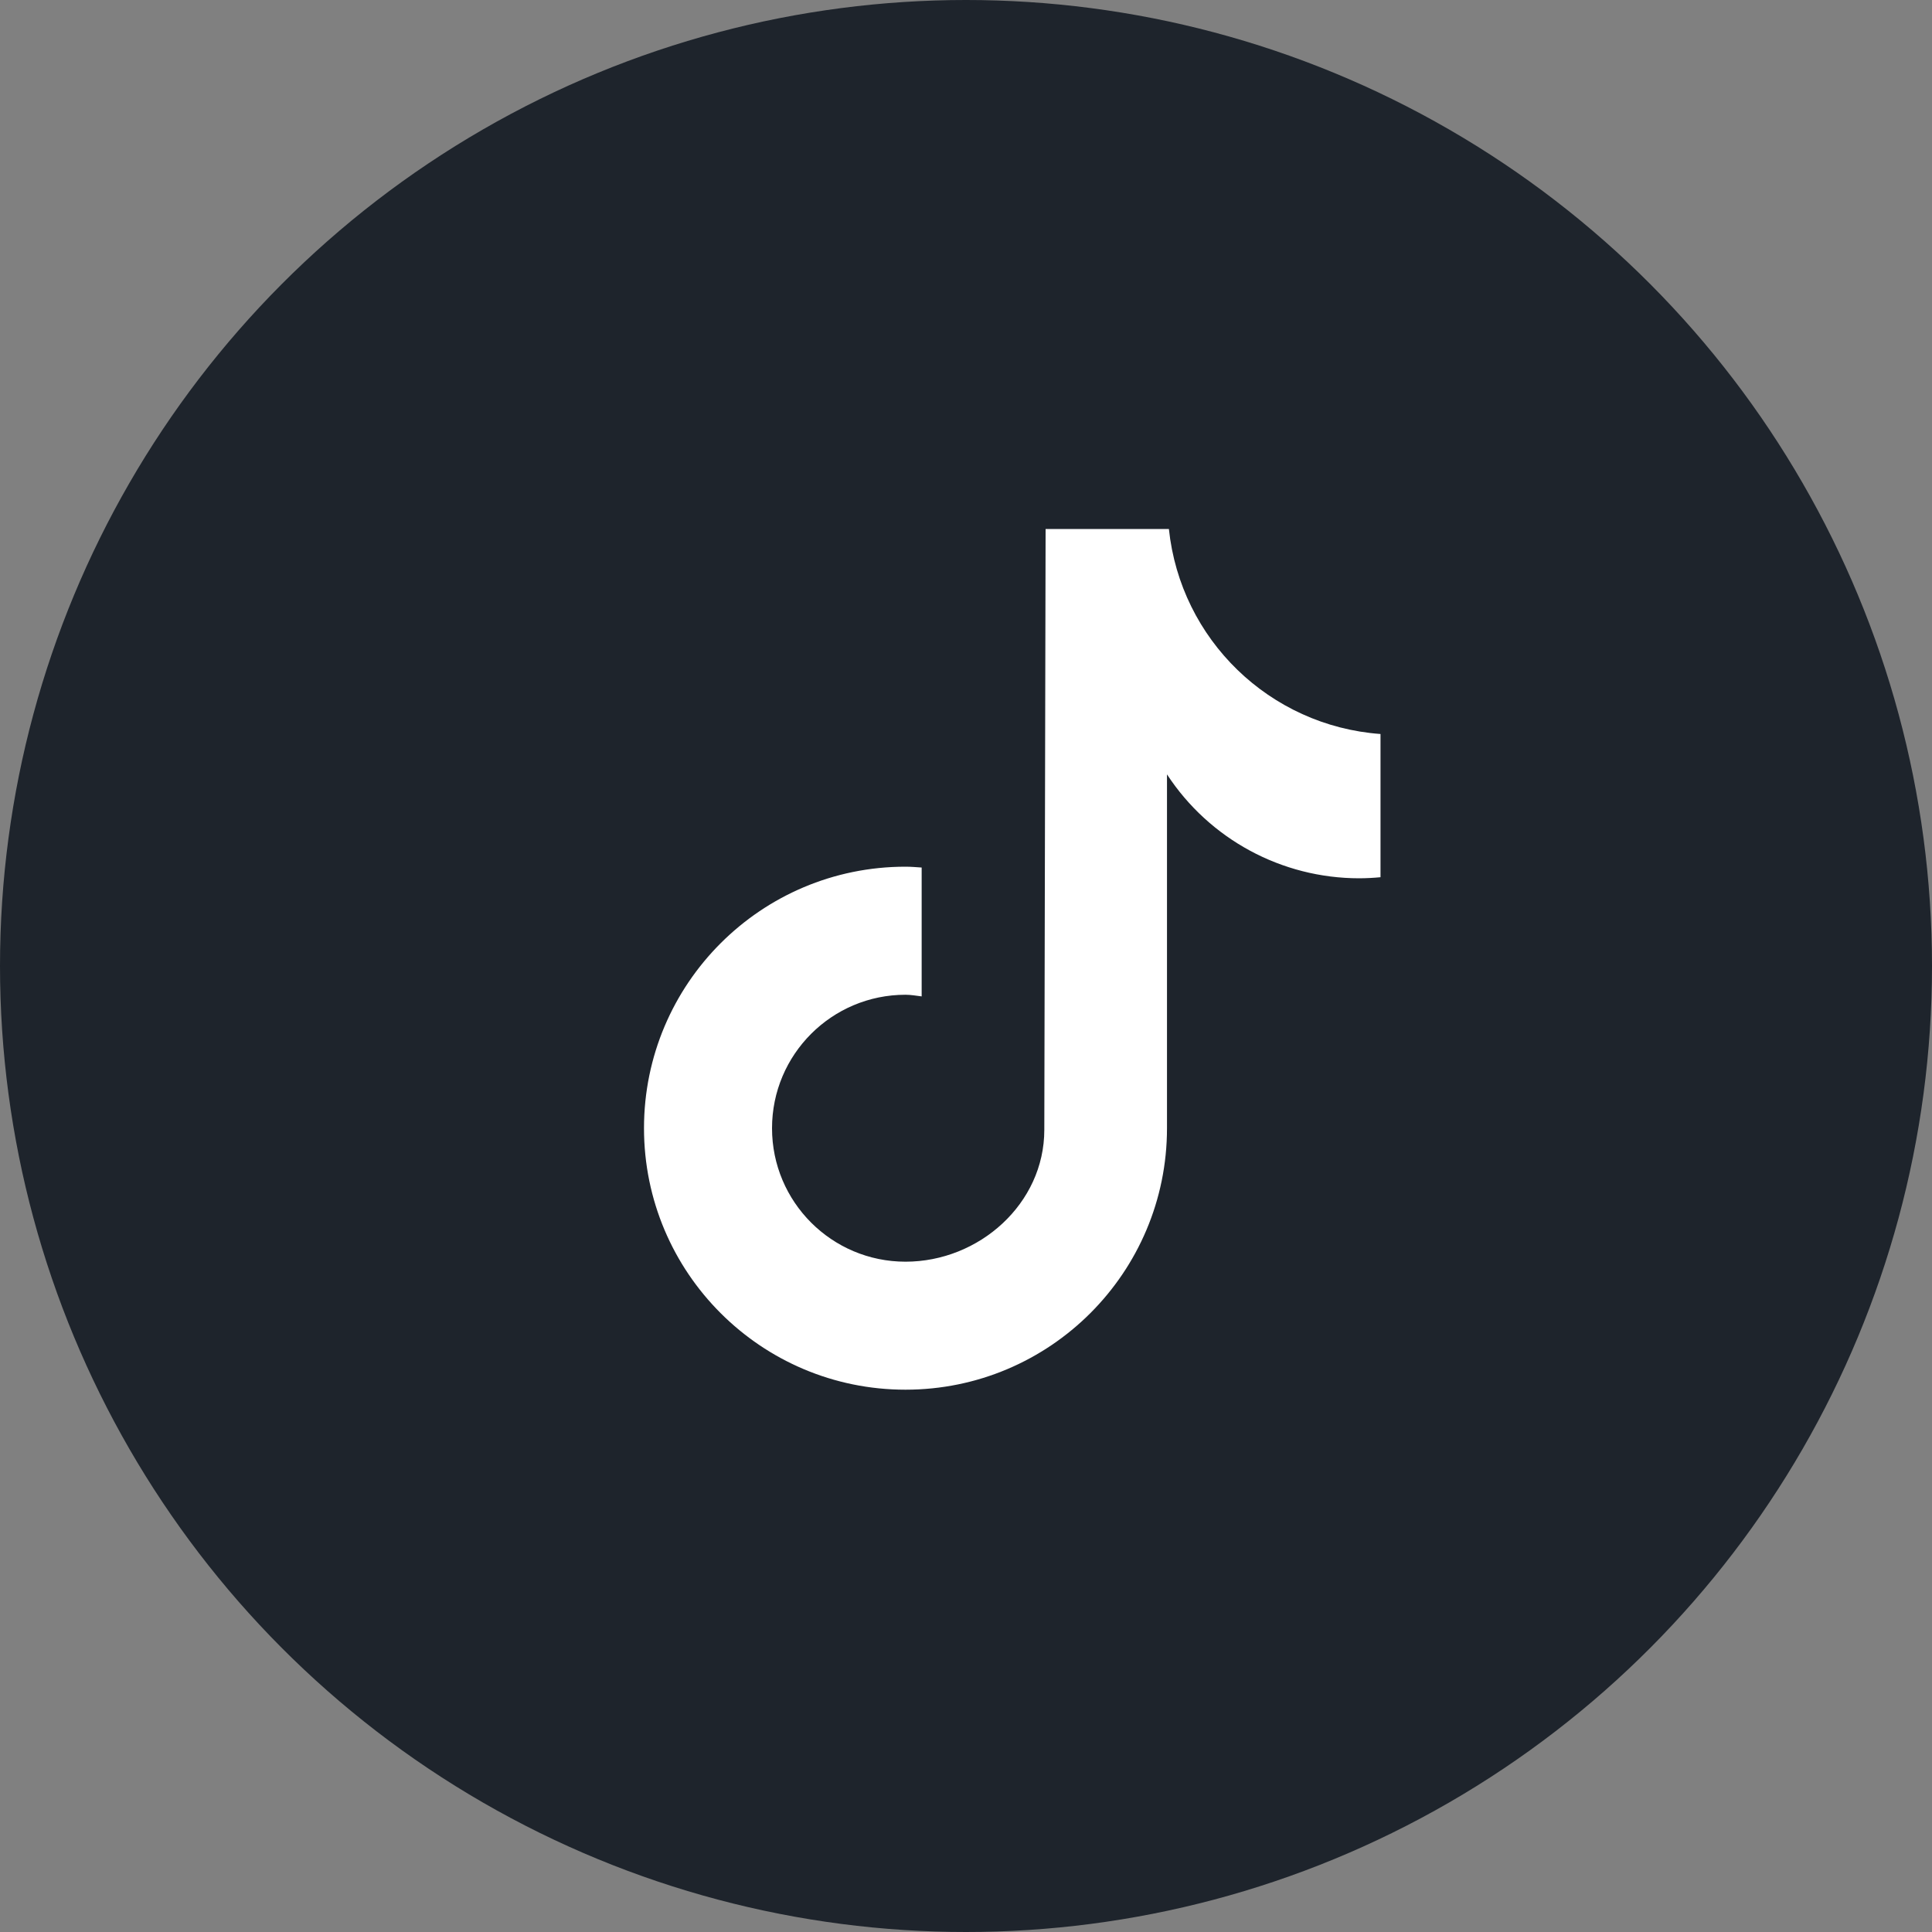
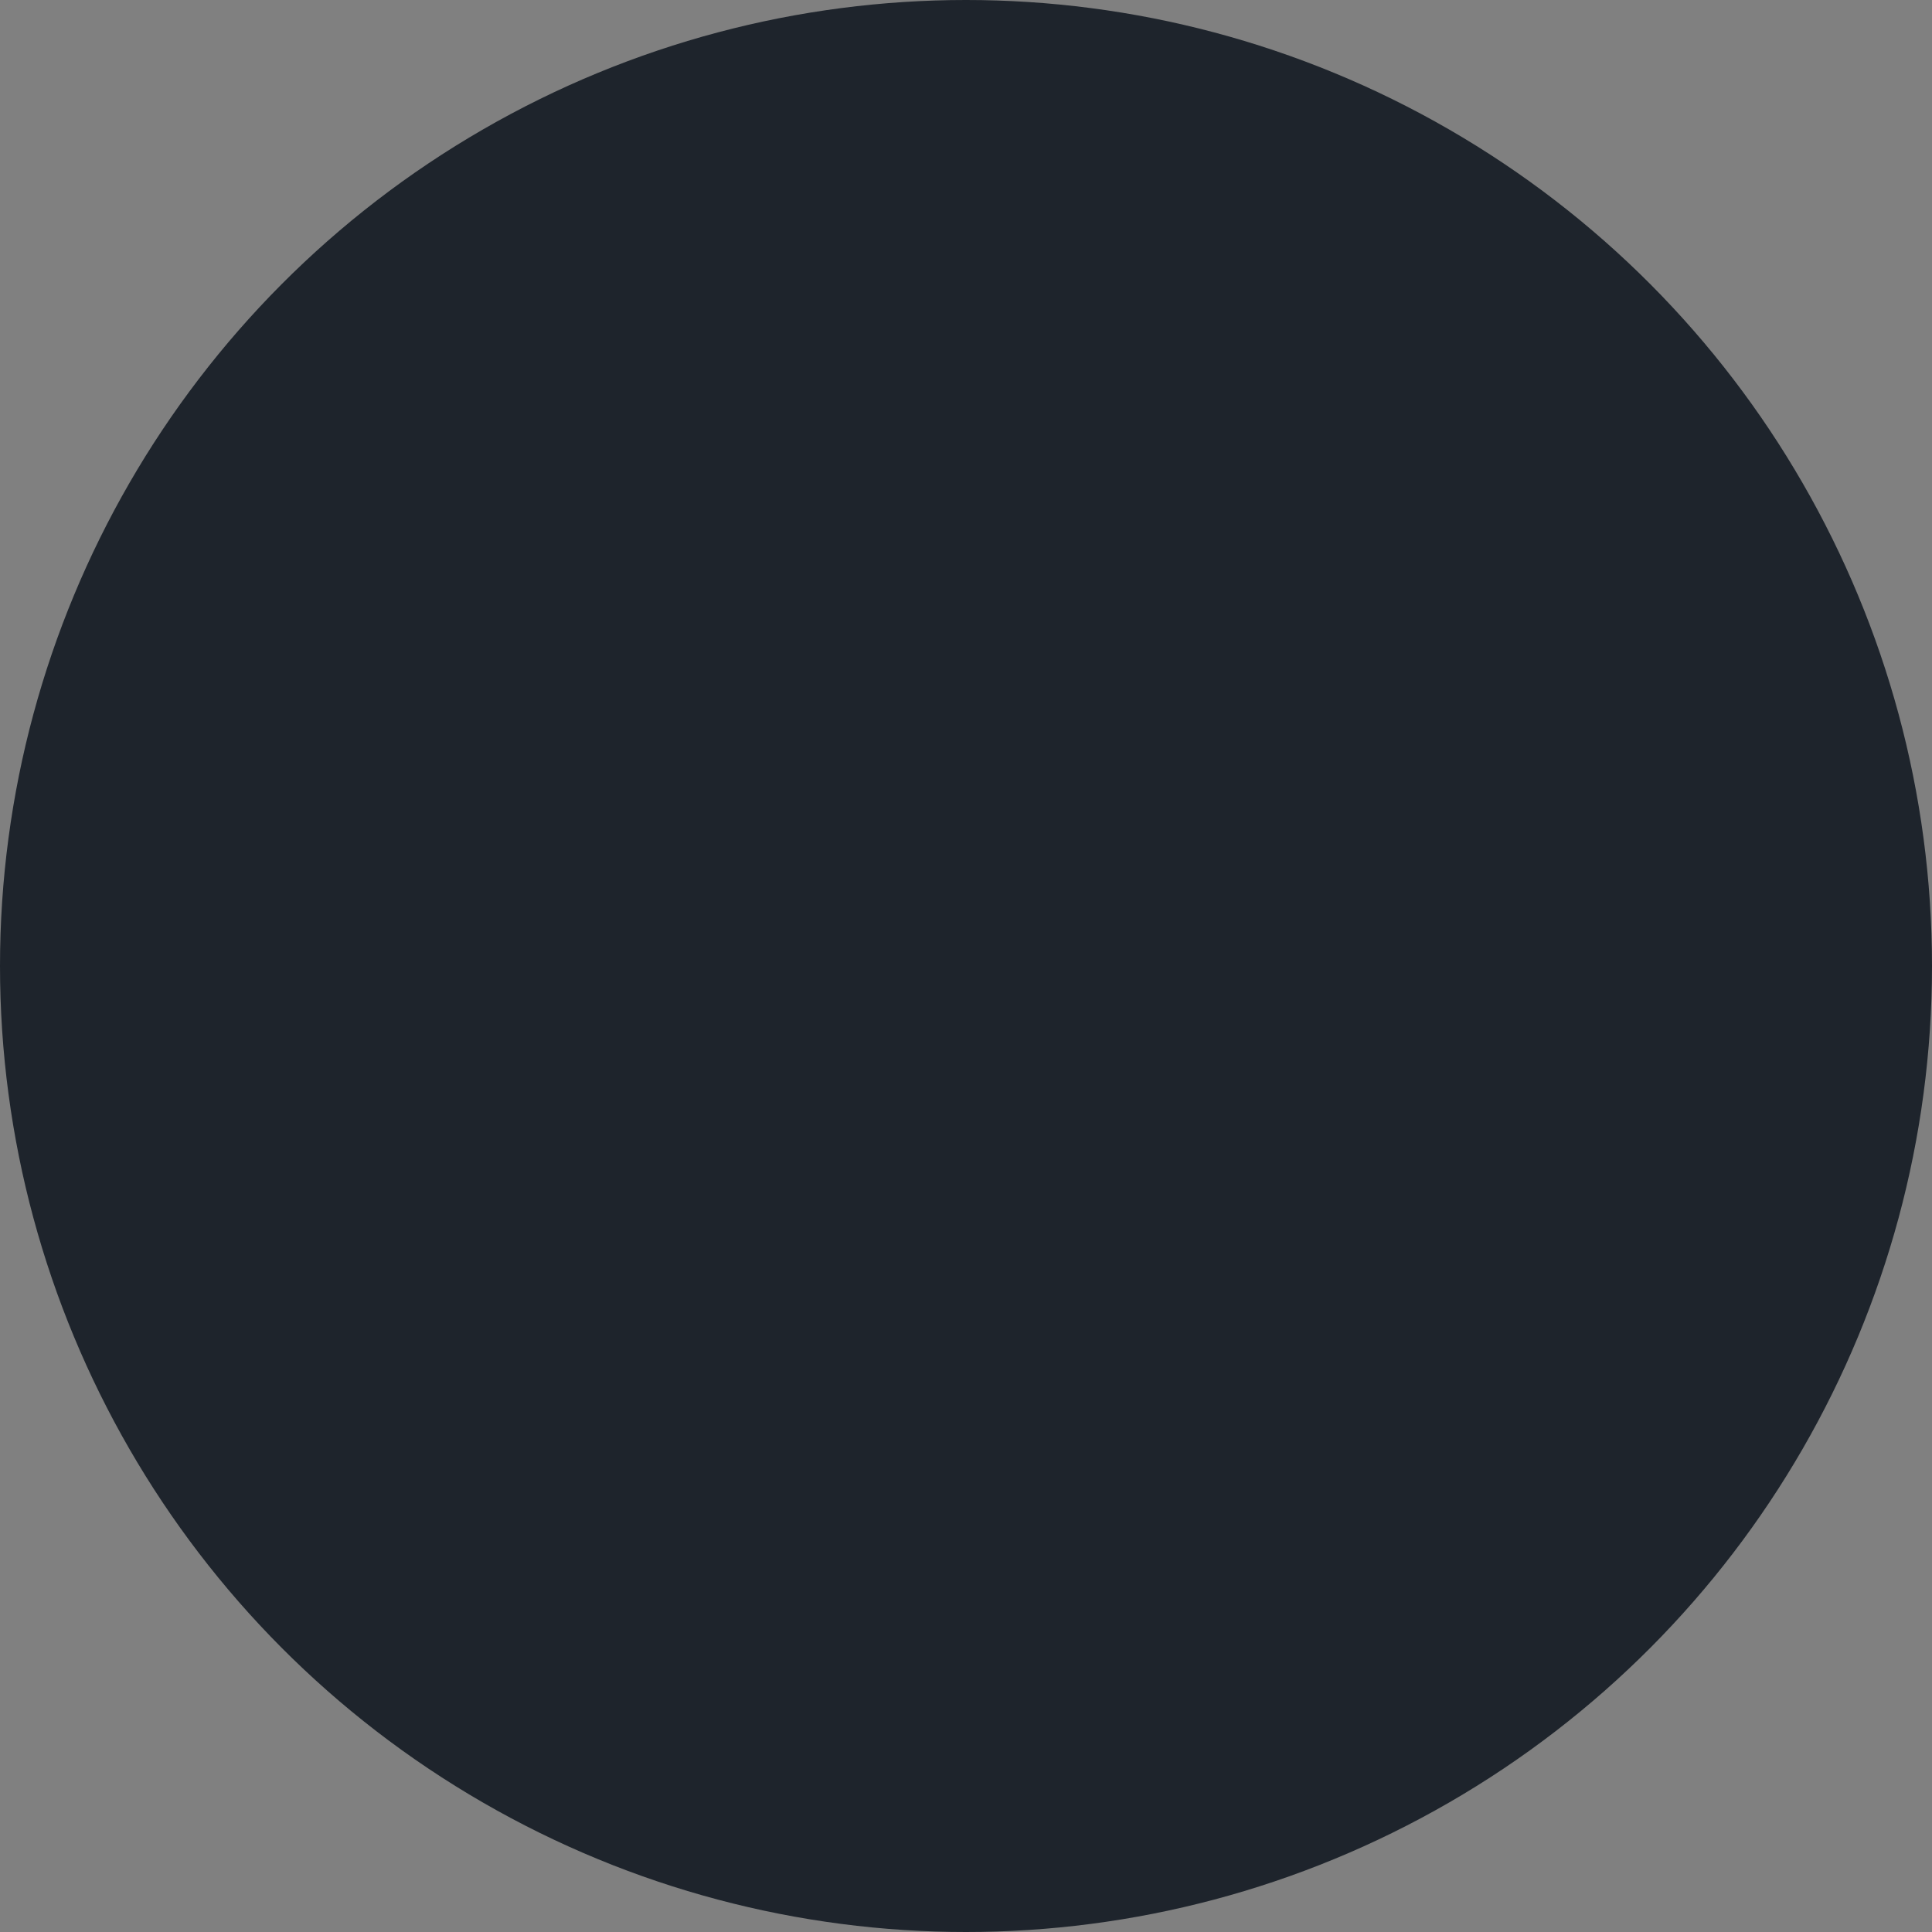
<svg xmlns="http://www.w3.org/2000/svg" width="60" height="60" viewBox="0 0 60 60" fill="none">
  <rect x="0" y="0" width="60" height="60" fill="#808080" stroke="none" />
  <circle cx="30" cy="30" r="30" fill="#1E242C" />
-   <path fill-rule="evenodd" clip-rule="evenodd" d="M42.87 27.243C42.651 27.264 42.432 27.275 42.212 27.276C39.805 27.276 37.56 26.063 36.242 24.049V35.037C36.242 39.522 32.606 43.158 28.121 43.158C23.636 43.158 20 39.522 20 35.037C20 30.552 23.636 26.916 28.121 26.916C28.291 26.916 28.456 26.931 28.623 26.942V30.944C28.456 30.924 28.292 30.893 28.121 30.893C25.832 30.893 23.976 32.749 23.976 35.038C23.976 37.327 25.832 39.183 28.121 39.183C30.41 39.183 32.432 37.379 32.432 35.089L32.472 16.428H36.301C36.662 19.862 39.43 22.543 42.873 22.795V27.243" fill="white" />
</svg>